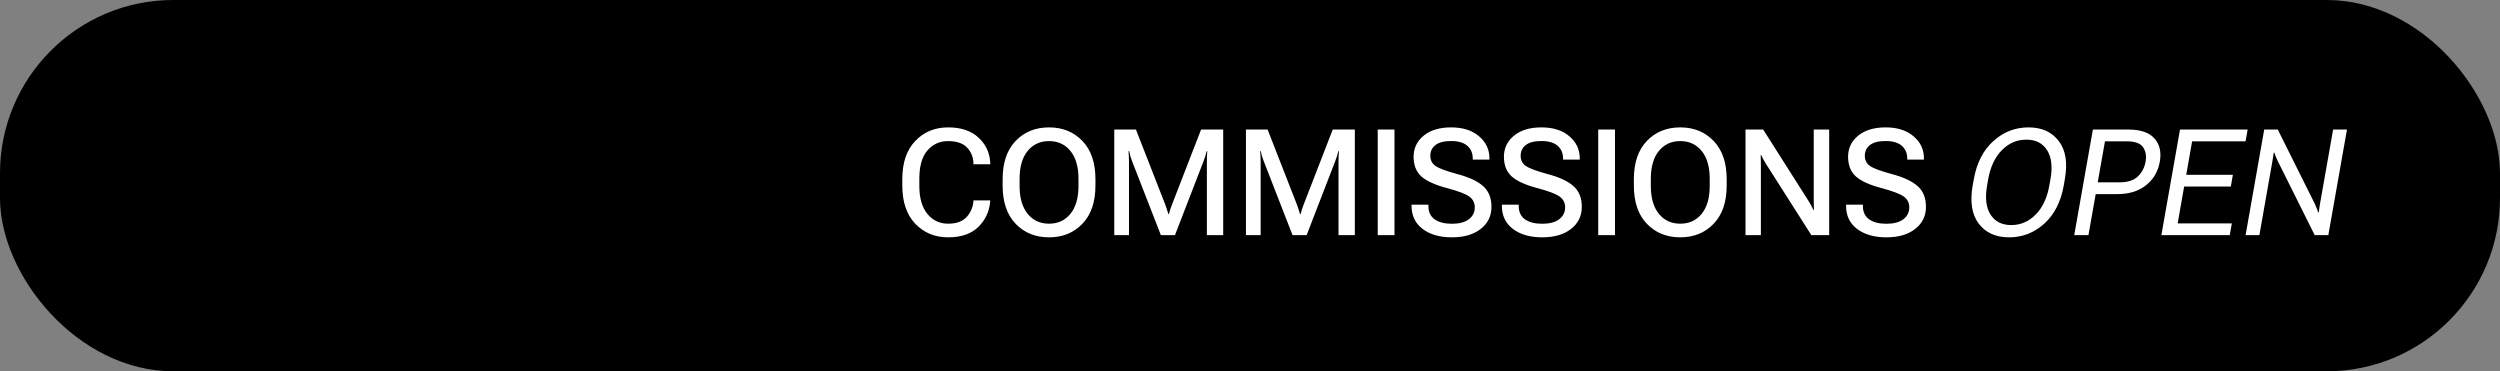
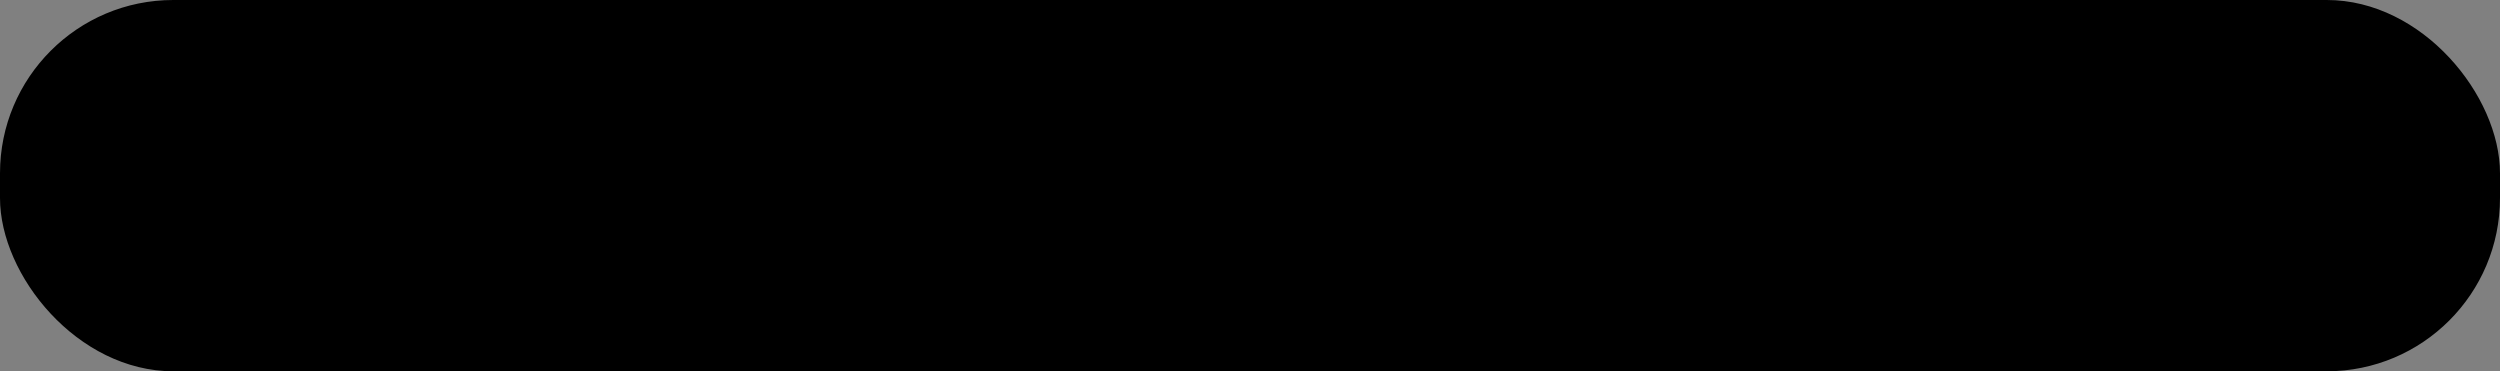
<svg xmlns="http://www.w3.org/2000/svg" width="202" height="30" viewBox="0 0 202 30" fill="none">
  <rect x="0" y="0" width="202" height="30" fill="#808080" stroke="none" />
  <rect width="202" height="30" rx="14" fill="black" />
-   <path d="M72.906 14.992V14.477C72.906 13.148 73.255 12.119 73.954 11.389C74.654 10.658 75.538 10.293 76.609 10.293C77.667 10.293 78.492 10.574 79.082 11.137C79.675 11.695 79.986 12.383 80.013 13.199V13.275H78.654V13.193C78.638 12.685 78.464 12.26 78.132 11.916C77.8 11.572 77.29 11.4 76.603 11.4C75.923 11.4 75.367 11.654 74.933 12.162C74.499 12.666 74.283 13.422 74.283 14.43V15.039C74.283 15.996 74.498 16.742 74.927 17.277C75.361 17.809 75.921 18.074 76.609 18.074C77.269 18.074 77.763 17.898 78.091 17.547C78.419 17.191 78.607 16.768 78.654 16.275V16.193H80.013L80.007 16.275C79.941 17.084 79.623 17.77 79.052 18.332C78.482 18.895 77.667 19.176 76.609 19.176C75.538 19.176 74.654 18.811 73.954 18.08C73.255 17.346 72.906 16.316 72.906 14.992ZM81.012 14.992V14.477C81.012 13.148 81.362 12.119 82.061 11.389C82.764 10.658 83.665 10.293 84.762 10.293C85.86 10.293 86.758 10.658 87.458 11.389C88.161 12.119 88.512 13.148 88.512 14.477V14.992C88.512 16.32 88.161 17.35 87.458 18.08C86.758 18.811 85.86 19.176 84.762 19.176C83.665 19.176 82.764 18.811 82.061 18.08C81.362 17.35 81.012 16.32 81.012 14.992ZM82.383 15.027C82.383 15.992 82.6 16.742 83.034 17.277C83.467 17.809 84.043 18.074 84.762 18.074C85.481 18.074 86.057 17.809 86.491 17.277C86.924 16.742 87.141 15.992 87.141 15.027V14.441C87.141 13.477 86.924 12.729 86.491 12.197C86.057 11.666 85.481 11.4 84.762 11.4C84.043 11.4 83.467 11.666 83.034 12.197C82.6 12.729 82.383 13.477 82.383 14.441V15.027ZM90.033 19V10.469H91.785L94.158 16.545C94.205 16.67 94.248 16.795 94.287 16.92C94.33 17.045 94.369 17.17 94.404 17.295H94.451C94.482 17.17 94.517 17.045 94.556 16.92C94.599 16.791 94.644 16.666 94.691 16.545L97.047 10.469H98.834V19H97.515V13.029C97.515 12.908 97.517 12.773 97.521 12.625C97.525 12.473 97.535 12.336 97.55 12.215H97.498C97.47 12.336 97.433 12.473 97.386 12.625C97.34 12.773 97.293 12.908 97.246 13.029L94.937 19H93.8L91.474 13.029C91.427 12.908 91.38 12.773 91.334 12.625C91.291 12.473 91.26 12.336 91.24 12.215H91.181C91.197 12.336 91.207 12.473 91.211 12.625C91.218 12.773 91.222 12.908 91.222 13.029V19H90.033ZM100.671 19V10.469H102.423L104.796 16.545C104.843 16.67 104.886 16.795 104.925 16.92C104.968 17.045 105.007 17.17 105.042 17.295H105.089C105.12 17.17 105.155 17.045 105.194 16.92C105.237 16.791 105.282 16.666 105.329 16.545L107.684 10.469H109.471V19H108.153V13.029C108.153 12.908 108.155 12.773 108.159 12.625C108.163 12.473 108.173 12.336 108.188 12.215H108.136C108.108 12.336 108.071 12.473 108.024 12.625C107.977 12.773 107.93 12.908 107.884 13.029L105.575 19H104.438L102.112 13.029C102.065 12.908 102.018 12.773 101.971 12.625C101.929 12.473 101.897 12.336 101.878 12.215H101.819C101.835 12.336 101.845 12.473 101.848 12.625C101.856 12.773 101.86 12.908 101.86 13.029V19H100.671ZM111.32 19V10.469H112.674V19H111.32ZM114.054 16.633V16.539H115.413V16.627C115.413 17.111 115.579 17.475 115.911 17.717C116.247 17.959 116.714 18.08 117.312 18.08C117.909 18.08 118.366 17.959 118.683 17.717C119.003 17.471 119.163 17.15 119.163 16.756C119.163 16.385 119.013 16.092 118.712 15.877C118.415 15.662 117.808 15.434 116.89 15.191C115.94 14.938 115.259 14.625 114.845 14.254C114.431 13.879 114.222 13.352 114.218 12.672C114.218 11.98 114.487 11.412 115.026 10.967C115.569 10.518 116.312 10.293 117.253 10.293C118.194 10.293 118.944 10.531 119.503 11.008C120.065 11.48 120.347 12.078 120.347 12.801V12.895H118.999V12.807C118.999 12.381 118.853 12.039 118.56 11.781C118.267 11.523 117.831 11.395 117.253 11.395C116.679 11.395 116.255 11.504 115.981 11.723C115.708 11.938 115.571 12.225 115.571 12.584C115.571 12.94 115.71 13.215 115.987 13.41C116.269 13.605 116.851 13.822 117.733 14.06C118.675 14.307 119.372 14.629 119.825 15.027C120.282 15.426 120.511 15.988 120.511 16.715C120.511 17.449 120.222 18.043 119.644 18.496C119.069 18.949 118.292 19.176 117.312 19.176C116.335 19.176 115.548 18.951 114.95 18.502C114.353 18.049 114.054 17.426 114.054 16.633ZM121.352 16.633V16.539H122.711V16.627C122.711 17.111 122.877 17.475 123.209 17.717C123.545 17.959 124.012 18.08 124.61 18.08C125.207 18.08 125.664 17.959 125.981 17.717C126.301 17.471 126.461 17.15 126.461 16.756C126.461 16.385 126.311 16.092 126.01 15.877C125.713 15.662 125.106 15.434 124.188 15.191C123.238 14.938 122.557 14.625 122.143 14.254C121.729 13.879 121.52 13.352 121.516 12.672C121.516 11.98 121.785 11.412 122.324 10.967C122.867 10.518 123.61 10.293 124.551 10.293C125.492 10.293 126.242 10.531 126.801 11.008C127.363 11.48 127.645 12.078 127.645 12.801V12.895H126.297V12.807C126.297 12.381 126.151 12.039 125.858 11.781C125.565 11.523 125.129 11.395 124.551 11.395C123.977 11.395 123.553 11.504 123.279 11.723C123.006 11.938 122.869 12.225 122.869 12.584C122.869 12.94 123.008 13.215 123.285 13.41C123.567 13.605 124.149 13.822 125.031 14.06C125.973 14.307 126.67 14.629 127.123 15.027C127.58 15.426 127.809 15.988 127.809 16.715C127.809 17.449 127.52 18.043 126.942 18.496C126.367 18.949 125.59 19.176 124.61 19.176C123.633 19.176 122.846 18.951 122.248 18.502C121.651 18.049 121.352 17.426 121.352 16.633ZM129.136 19V10.469H130.49V19H129.136ZM132.016 14.992V14.477C132.016 13.148 132.366 12.119 133.065 11.389C133.768 10.658 134.668 10.293 135.766 10.293C136.864 10.293 137.762 10.658 138.461 11.389C139.164 12.119 139.516 13.148 139.516 14.477V14.992C139.516 16.32 139.164 17.35 138.461 18.08C137.762 18.811 136.864 19.176 135.766 19.176C134.668 19.176 133.768 18.811 133.065 18.08C132.366 17.35 132.016 16.32 132.016 14.992ZM133.387 15.027C133.387 15.992 133.604 16.742 134.037 17.277C134.471 17.809 135.047 18.074 135.766 18.074C136.485 18.074 137.061 17.809 137.495 17.277C137.928 16.742 138.145 15.992 138.145 15.027V14.441C138.145 13.477 137.928 12.729 137.495 12.197C137.061 11.666 136.485 11.4 135.766 11.4C135.047 11.4 134.471 11.666 134.037 12.197C133.604 12.729 133.387 13.477 133.387 14.441V15.027ZM141.037 19V10.469H142.466L146.14 16.252C146.214 16.369 146.285 16.49 146.351 16.615C146.417 16.74 146.474 16.855 146.521 16.961H146.568C146.564 16.84 146.56 16.699 146.556 16.539C146.552 16.379 146.55 16.238 146.55 16.117V10.469H147.798V19H146.357L142.677 13.217C142.603 13.1 142.535 12.984 142.472 12.871C142.41 12.754 142.355 12.643 142.308 12.537H142.261C142.265 12.658 142.269 12.791 142.273 12.935C142.277 13.076 142.279 13.209 142.279 13.334V19H141.037ZM149.161 16.633V16.539H150.52V16.627C150.52 17.111 150.686 17.475 151.018 17.717C151.354 17.959 151.821 18.08 152.419 18.08C153.016 18.08 153.473 17.959 153.79 17.717C154.11 17.471 154.27 17.15 154.27 16.756C154.27 16.385 154.12 16.092 153.819 15.877C153.522 15.662 152.915 15.434 151.997 15.191C151.048 14.938 150.366 14.625 149.952 14.254C149.538 13.879 149.329 13.352 149.325 12.672C149.325 11.98 149.594 11.412 150.133 10.967C150.676 10.518 151.419 10.293 152.36 10.293C153.301 10.293 154.051 10.531 154.61 11.008C155.173 11.48 155.454 12.078 155.454 12.801V12.895H154.106V12.807C154.106 12.381 153.96 12.039 153.667 11.781C153.374 11.523 152.938 11.395 152.36 11.395C151.786 11.395 151.362 11.504 151.089 11.723C150.815 11.938 150.678 12.225 150.678 12.584C150.678 12.94 150.817 13.215 151.094 13.41C151.376 13.605 151.958 13.822 152.84 14.06C153.782 14.307 154.479 14.629 154.932 15.027C155.389 15.426 155.618 15.988 155.618 16.715C155.618 17.449 155.329 18.043 154.751 18.496C154.176 18.949 153.399 19.176 152.419 19.176C151.442 19.176 150.655 18.951 150.057 18.502C149.46 18.049 149.161 17.426 149.161 16.633ZM159.391 14.992L159.485 14.477C159.72 13.16 160.245 12.135 161.061 11.4C161.878 10.662 162.825 10.293 163.903 10.293C164.977 10.293 165.794 10.662 166.352 11.4C166.911 12.135 167.073 13.16 166.839 14.477L166.751 14.992C166.516 16.309 165.991 17.336 165.175 18.074C164.358 18.809 163.413 19.176 162.339 19.176C161.261 19.176 160.442 18.809 159.884 18.074C159.325 17.336 159.161 16.309 159.391 14.992ZM160.557 14.992C160.382 15.988 160.474 16.77 160.833 17.336C161.196 17.902 161.755 18.186 162.509 18.186C163.266 18.186 163.925 17.902 164.483 17.336C165.042 16.77 165.409 15.988 165.585 14.992L165.679 14.477C165.854 13.48 165.763 12.699 165.403 12.133C165.044 11.566 164.485 11.283 163.727 11.283C162.97 11.283 162.311 11.566 161.753 12.133C161.194 12.699 160.825 13.48 160.645 14.477L160.557 14.992ZM167.598 19L169.104 10.469H171.992C172.949 10.469 173.643 10.705 174.072 11.178C174.502 11.65 174.648 12.279 174.512 13.065C174.375 13.85 174.006 14.482 173.404 14.963C172.807 15.443 172.029 15.684 171.072 15.684H169.332L168.746 19H167.598ZM169.496 14.734H171.236C171.916 14.734 172.42 14.572 172.748 14.248C173.076 13.924 173.281 13.529 173.363 13.065C173.445 12.6 173.377 12.209 173.158 11.893C172.943 11.576 172.498 11.418 171.822 11.418H170.082L169.496 14.734ZM174.638 19L176.144 10.469H181.61L181.441 11.418H177.122L176.648 14.125H180.415L180.251 15.074H176.478L175.956 18.051H180.333L180.163 19H174.638ZM181.444 19L182.949 10.469H184.045L187.028 16.451C187.086 16.568 187.139 16.691 187.186 16.82C187.237 16.945 187.278 17.057 187.309 17.154H187.362C187.373 17.037 187.391 16.896 187.414 16.732C187.442 16.564 187.465 16.422 187.485 16.305L188.516 10.469H189.635L188.129 19H187.028L184.039 13.006C183.981 12.889 183.928 12.771 183.881 12.654C183.838 12.537 183.799 12.43 183.764 12.332H183.717C183.701 12.449 183.682 12.582 183.658 12.73C183.639 12.875 183.617 13.006 183.594 13.123L182.557 19H181.444Z" fill="white" />
</svg>